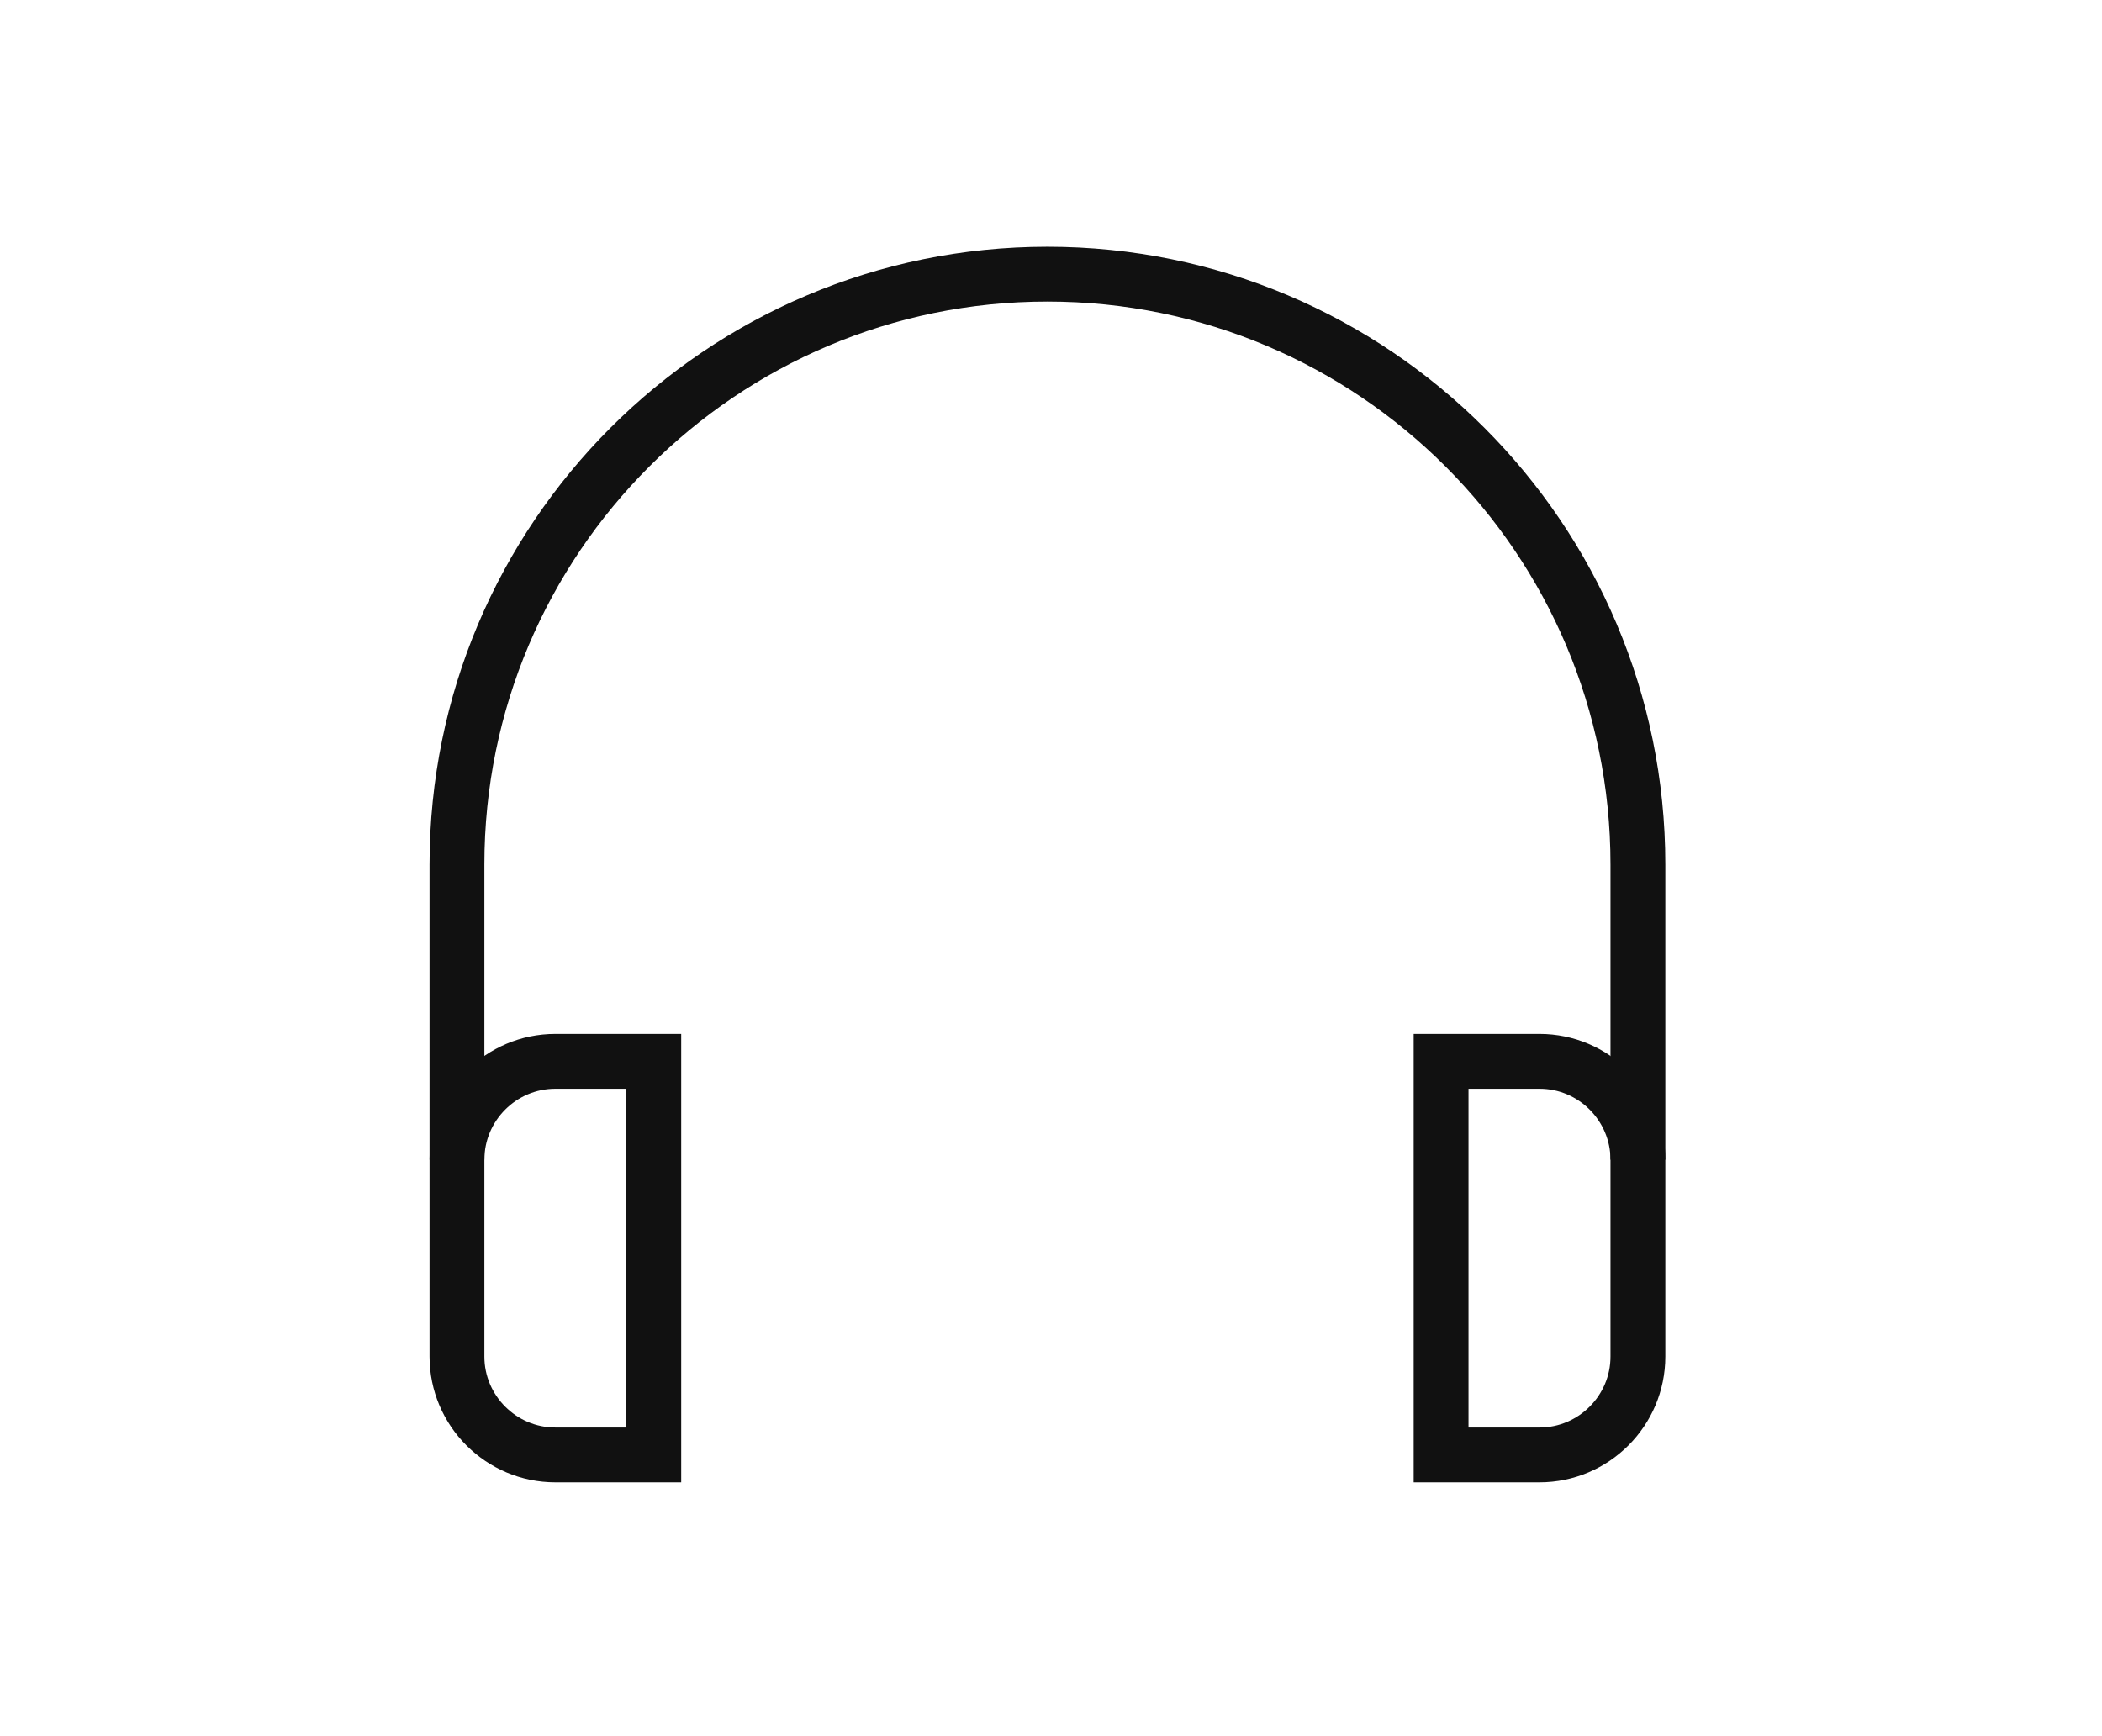
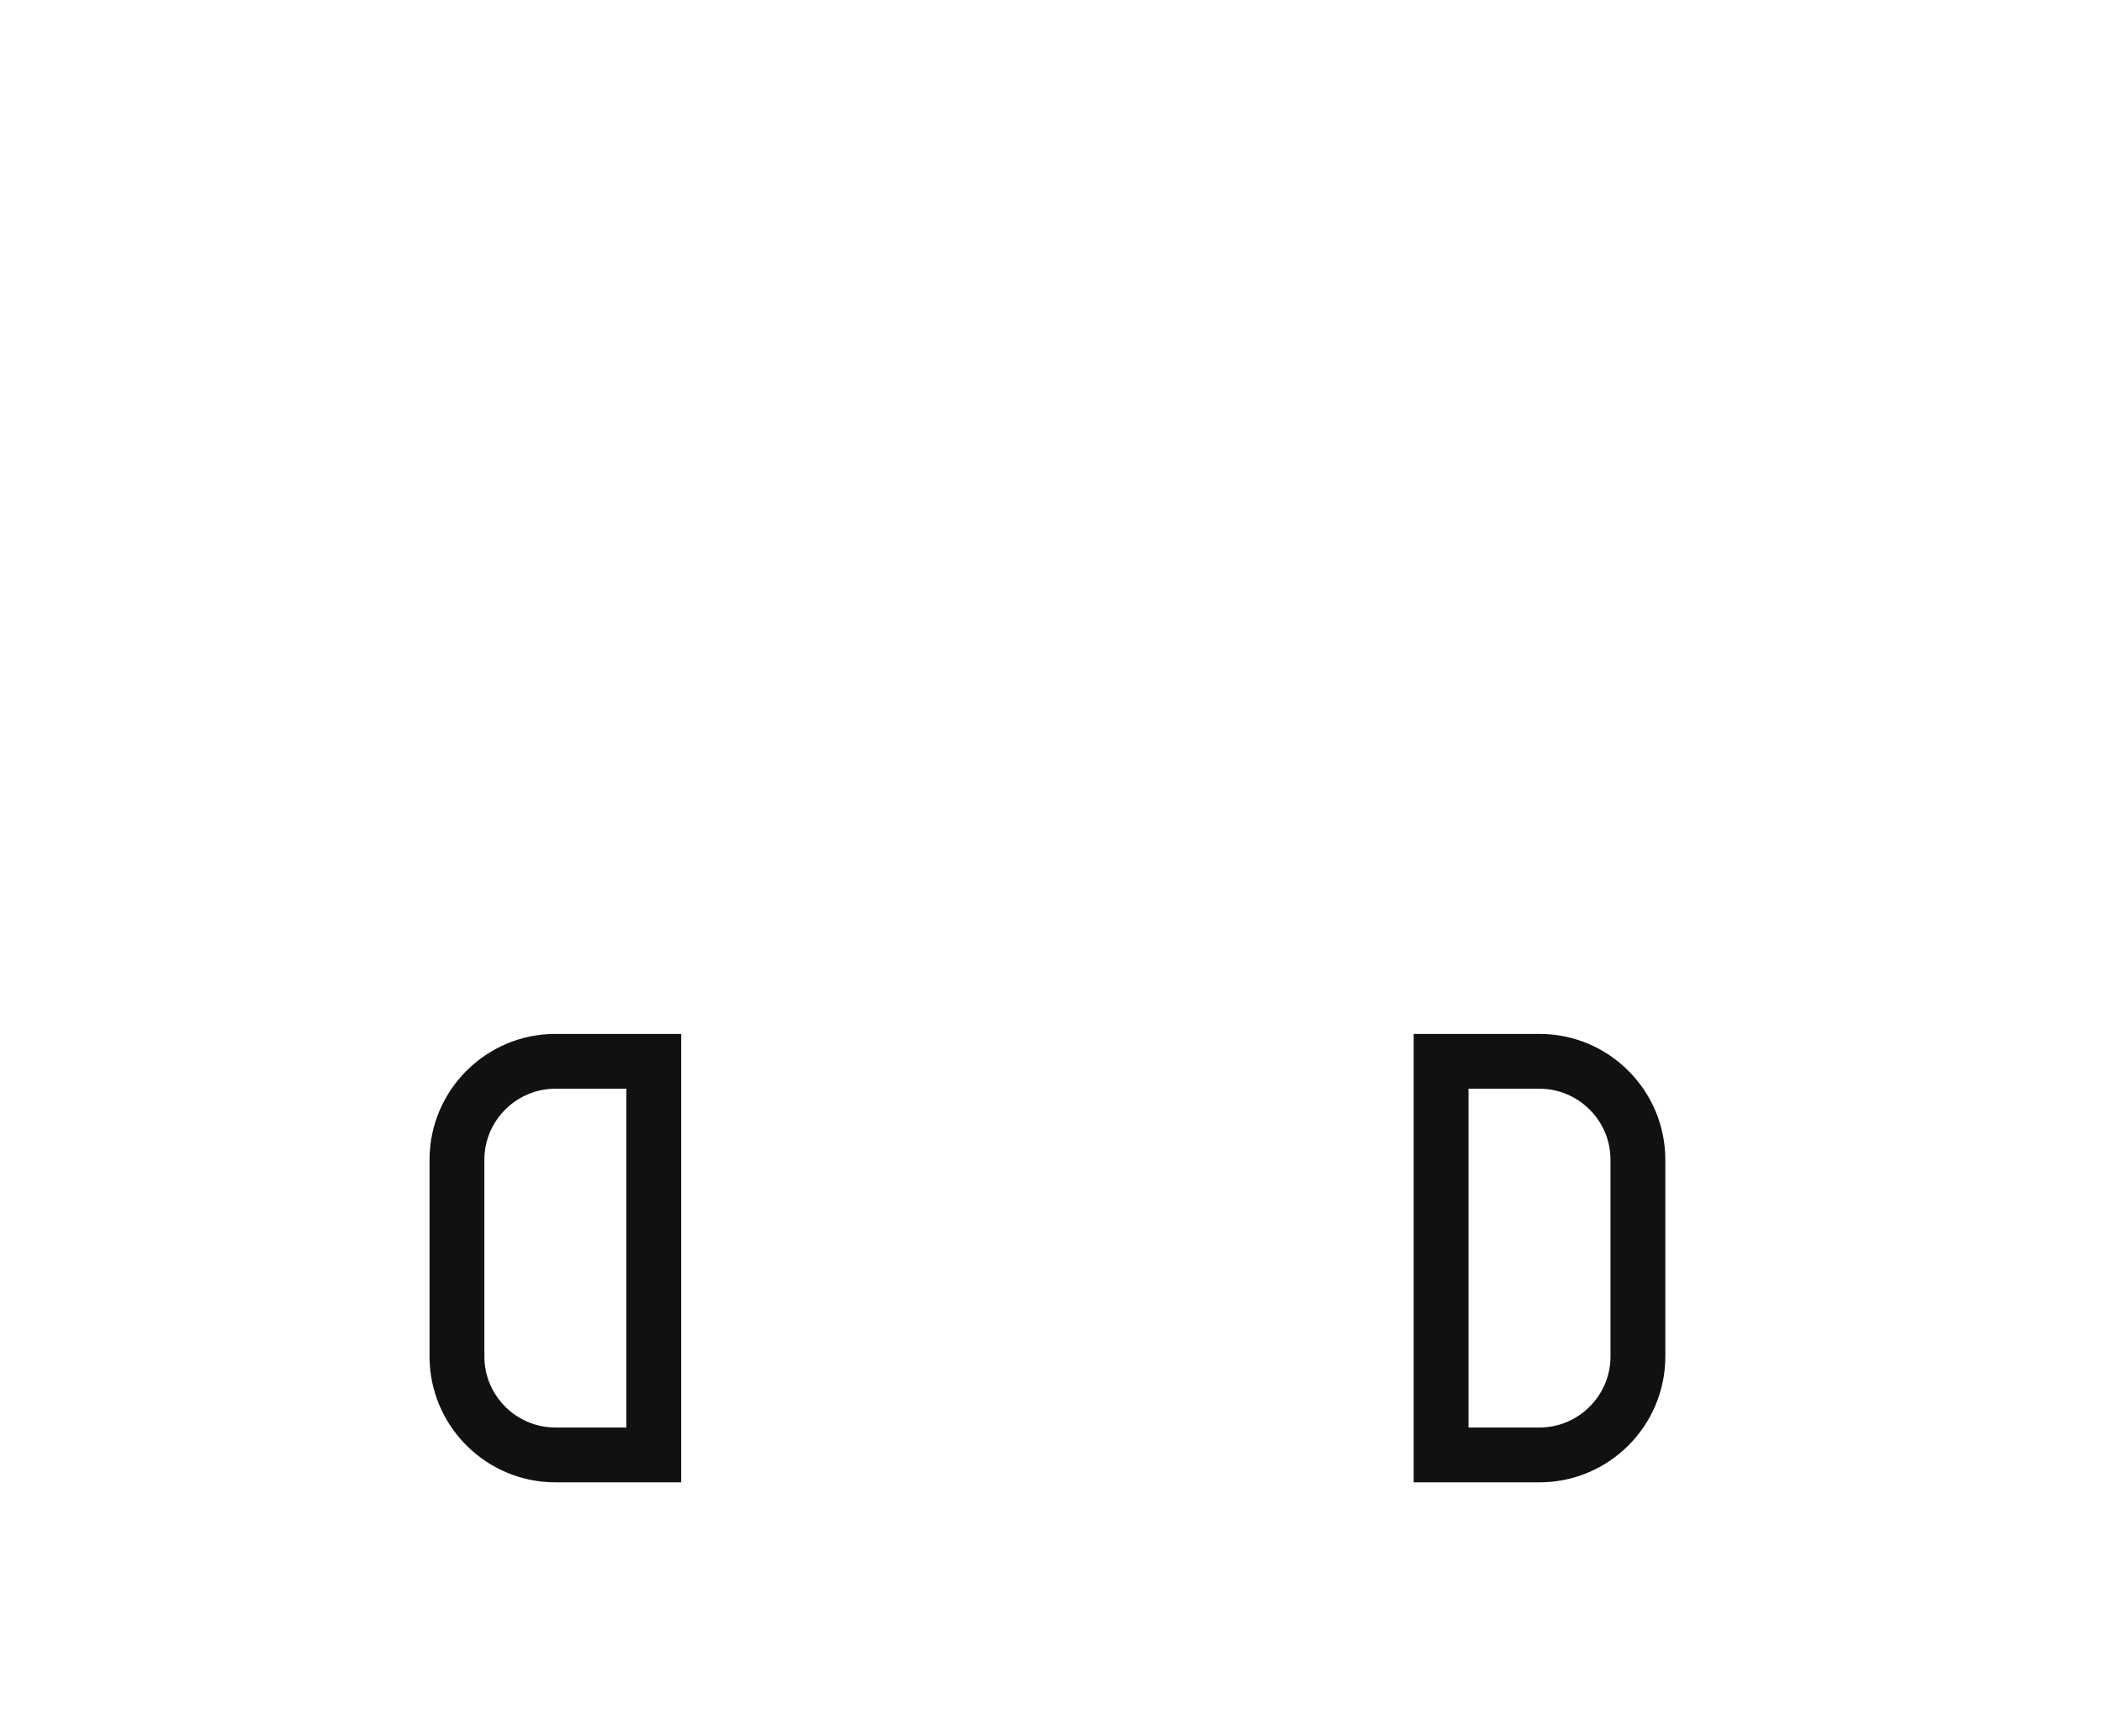
<svg xmlns="http://www.w3.org/2000/svg" width="115" height="95" viewBox="0 0 115 95" fill="none">
-   <path d="M25 63.458V47.305C25 29.47 39.47 15 57.305 15C75.14 15 89.61 29.47 89.61 47.305V63.458" stroke="#111111" stroke-width="3" stroke-miterlimit="10" />
  <path d="M35.768 79.61H30.384C27.419 79.61 25 77.191 25 74.226V63.458C25 60.492 27.419 58.073 30.384 58.073H35.768V79.61ZM78.842 79.61H84.226C87.191 79.61 89.61 77.191 89.61 74.226V63.458C89.61 60.492 87.191 58.073 84.226 58.073H78.842V79.61Z" stroke="#111111" stroke-width="3" stroke-miterlimit="10" />
</svg>